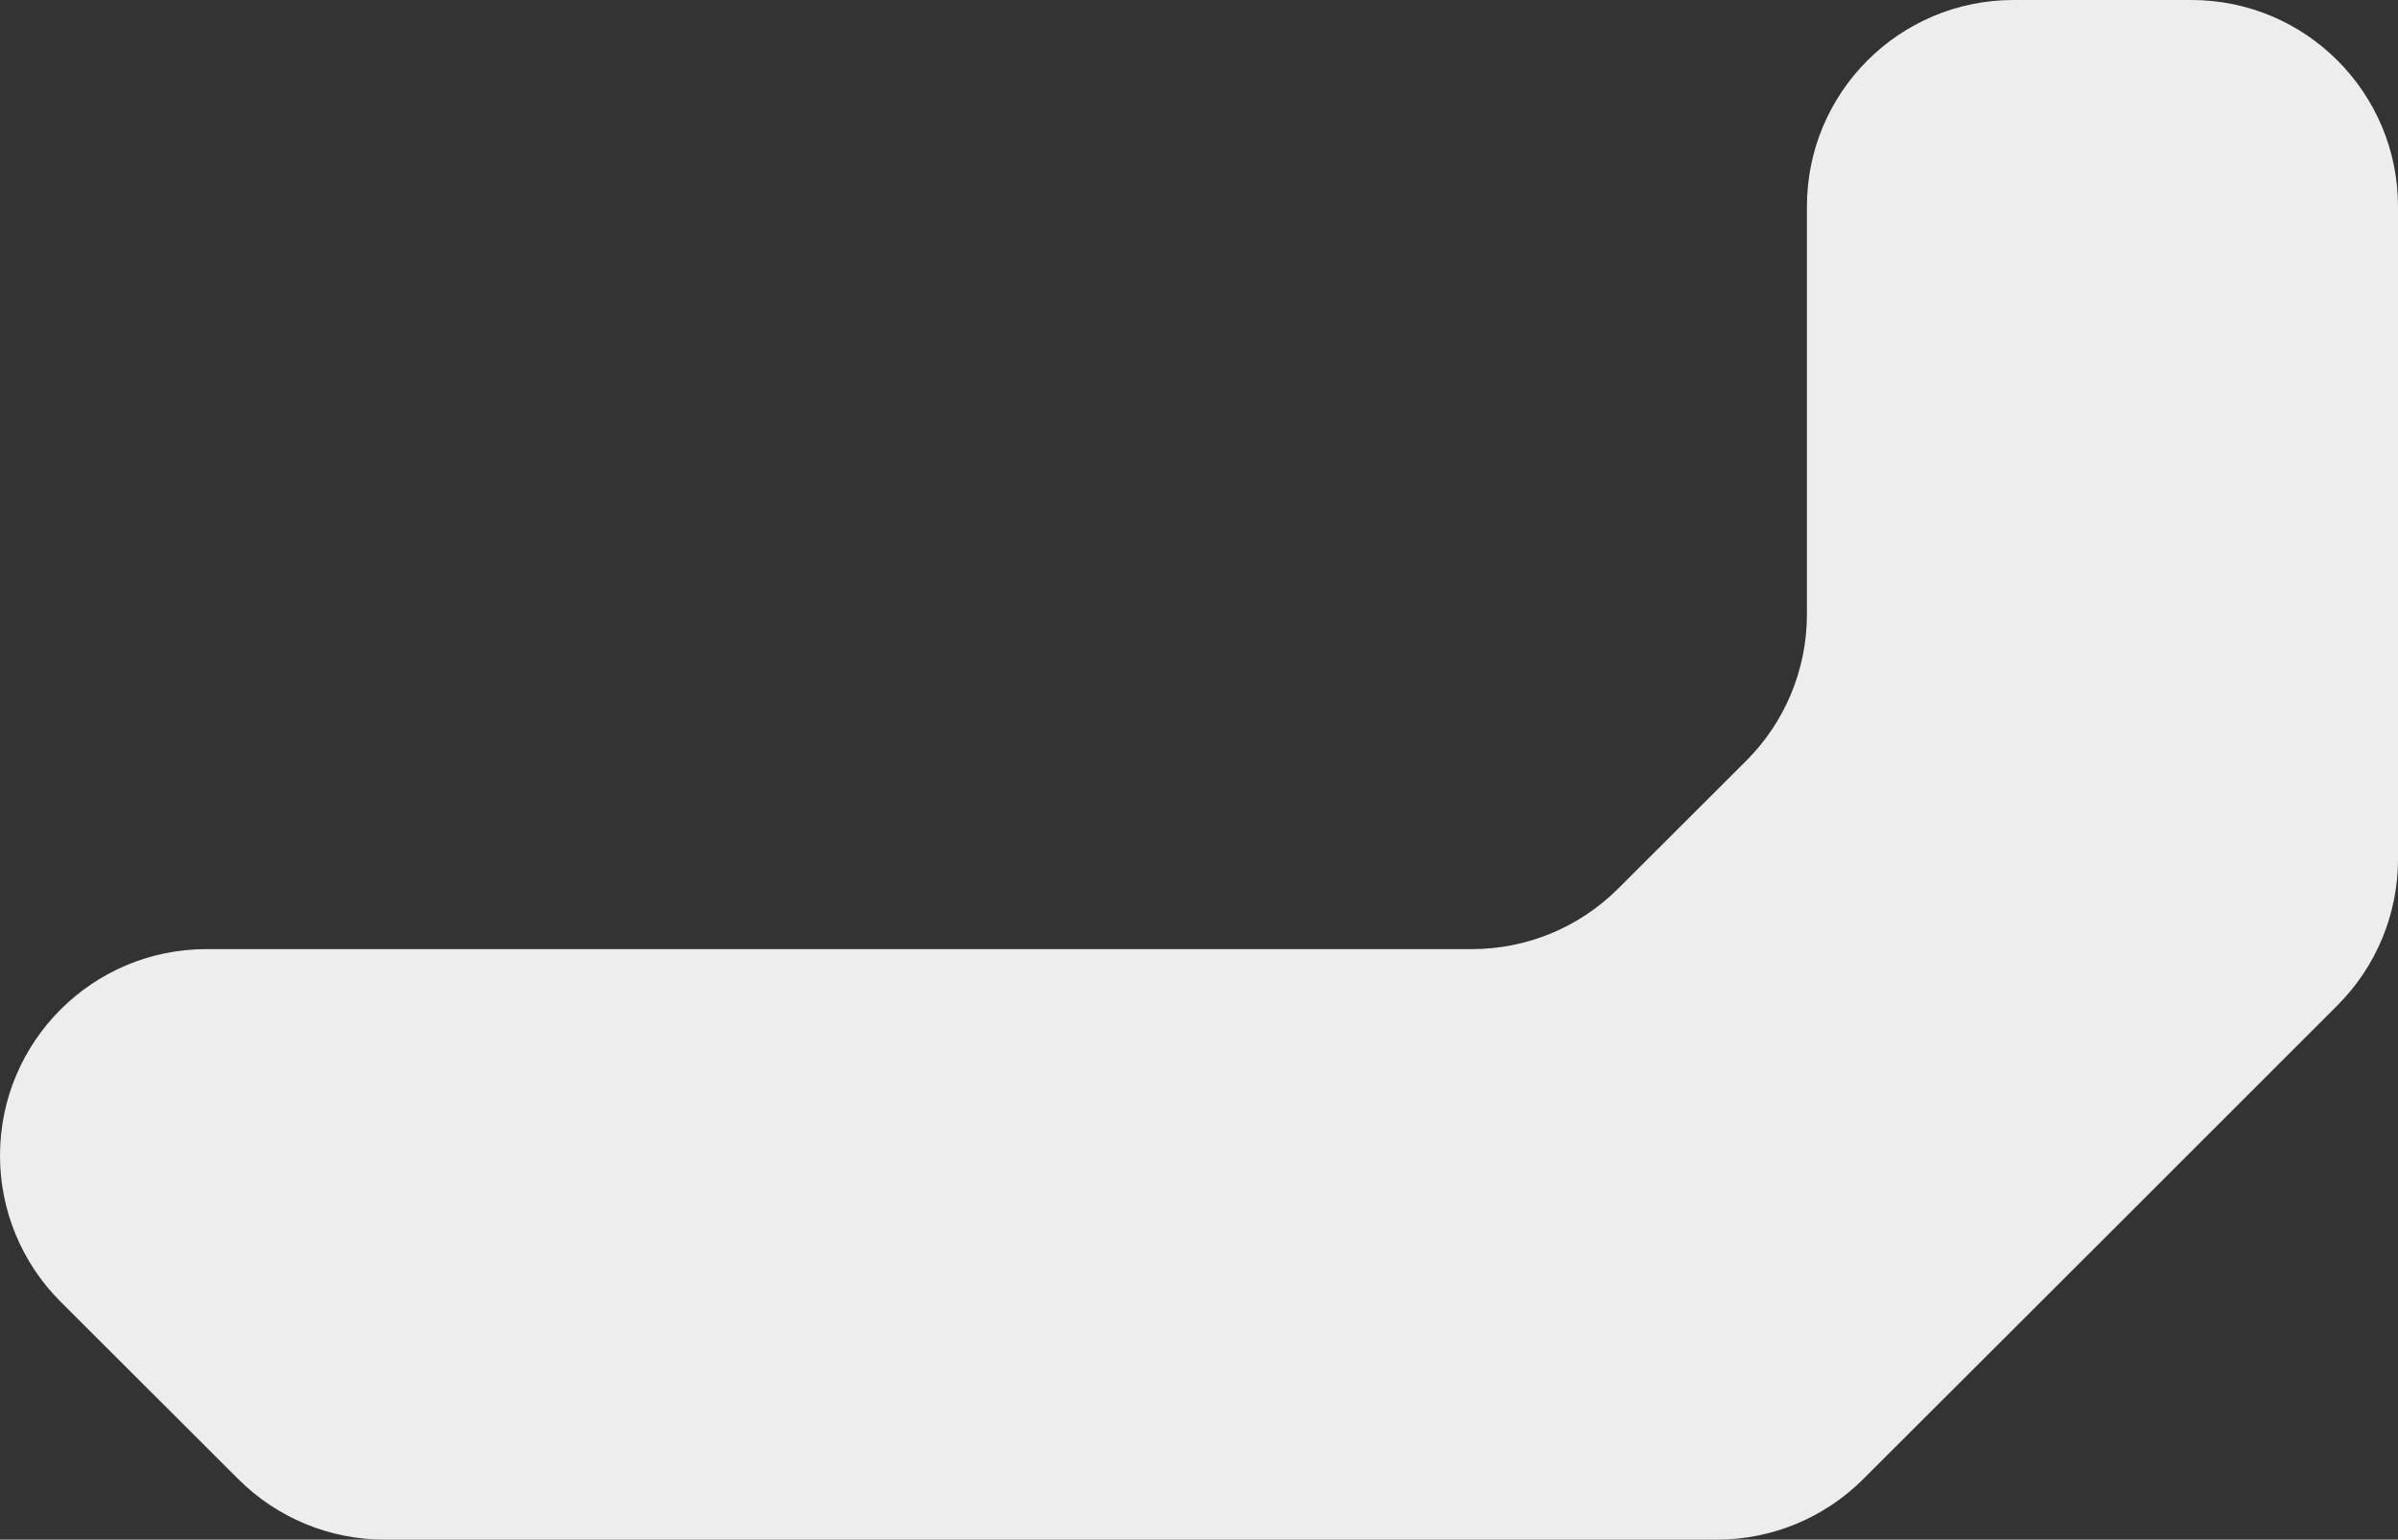
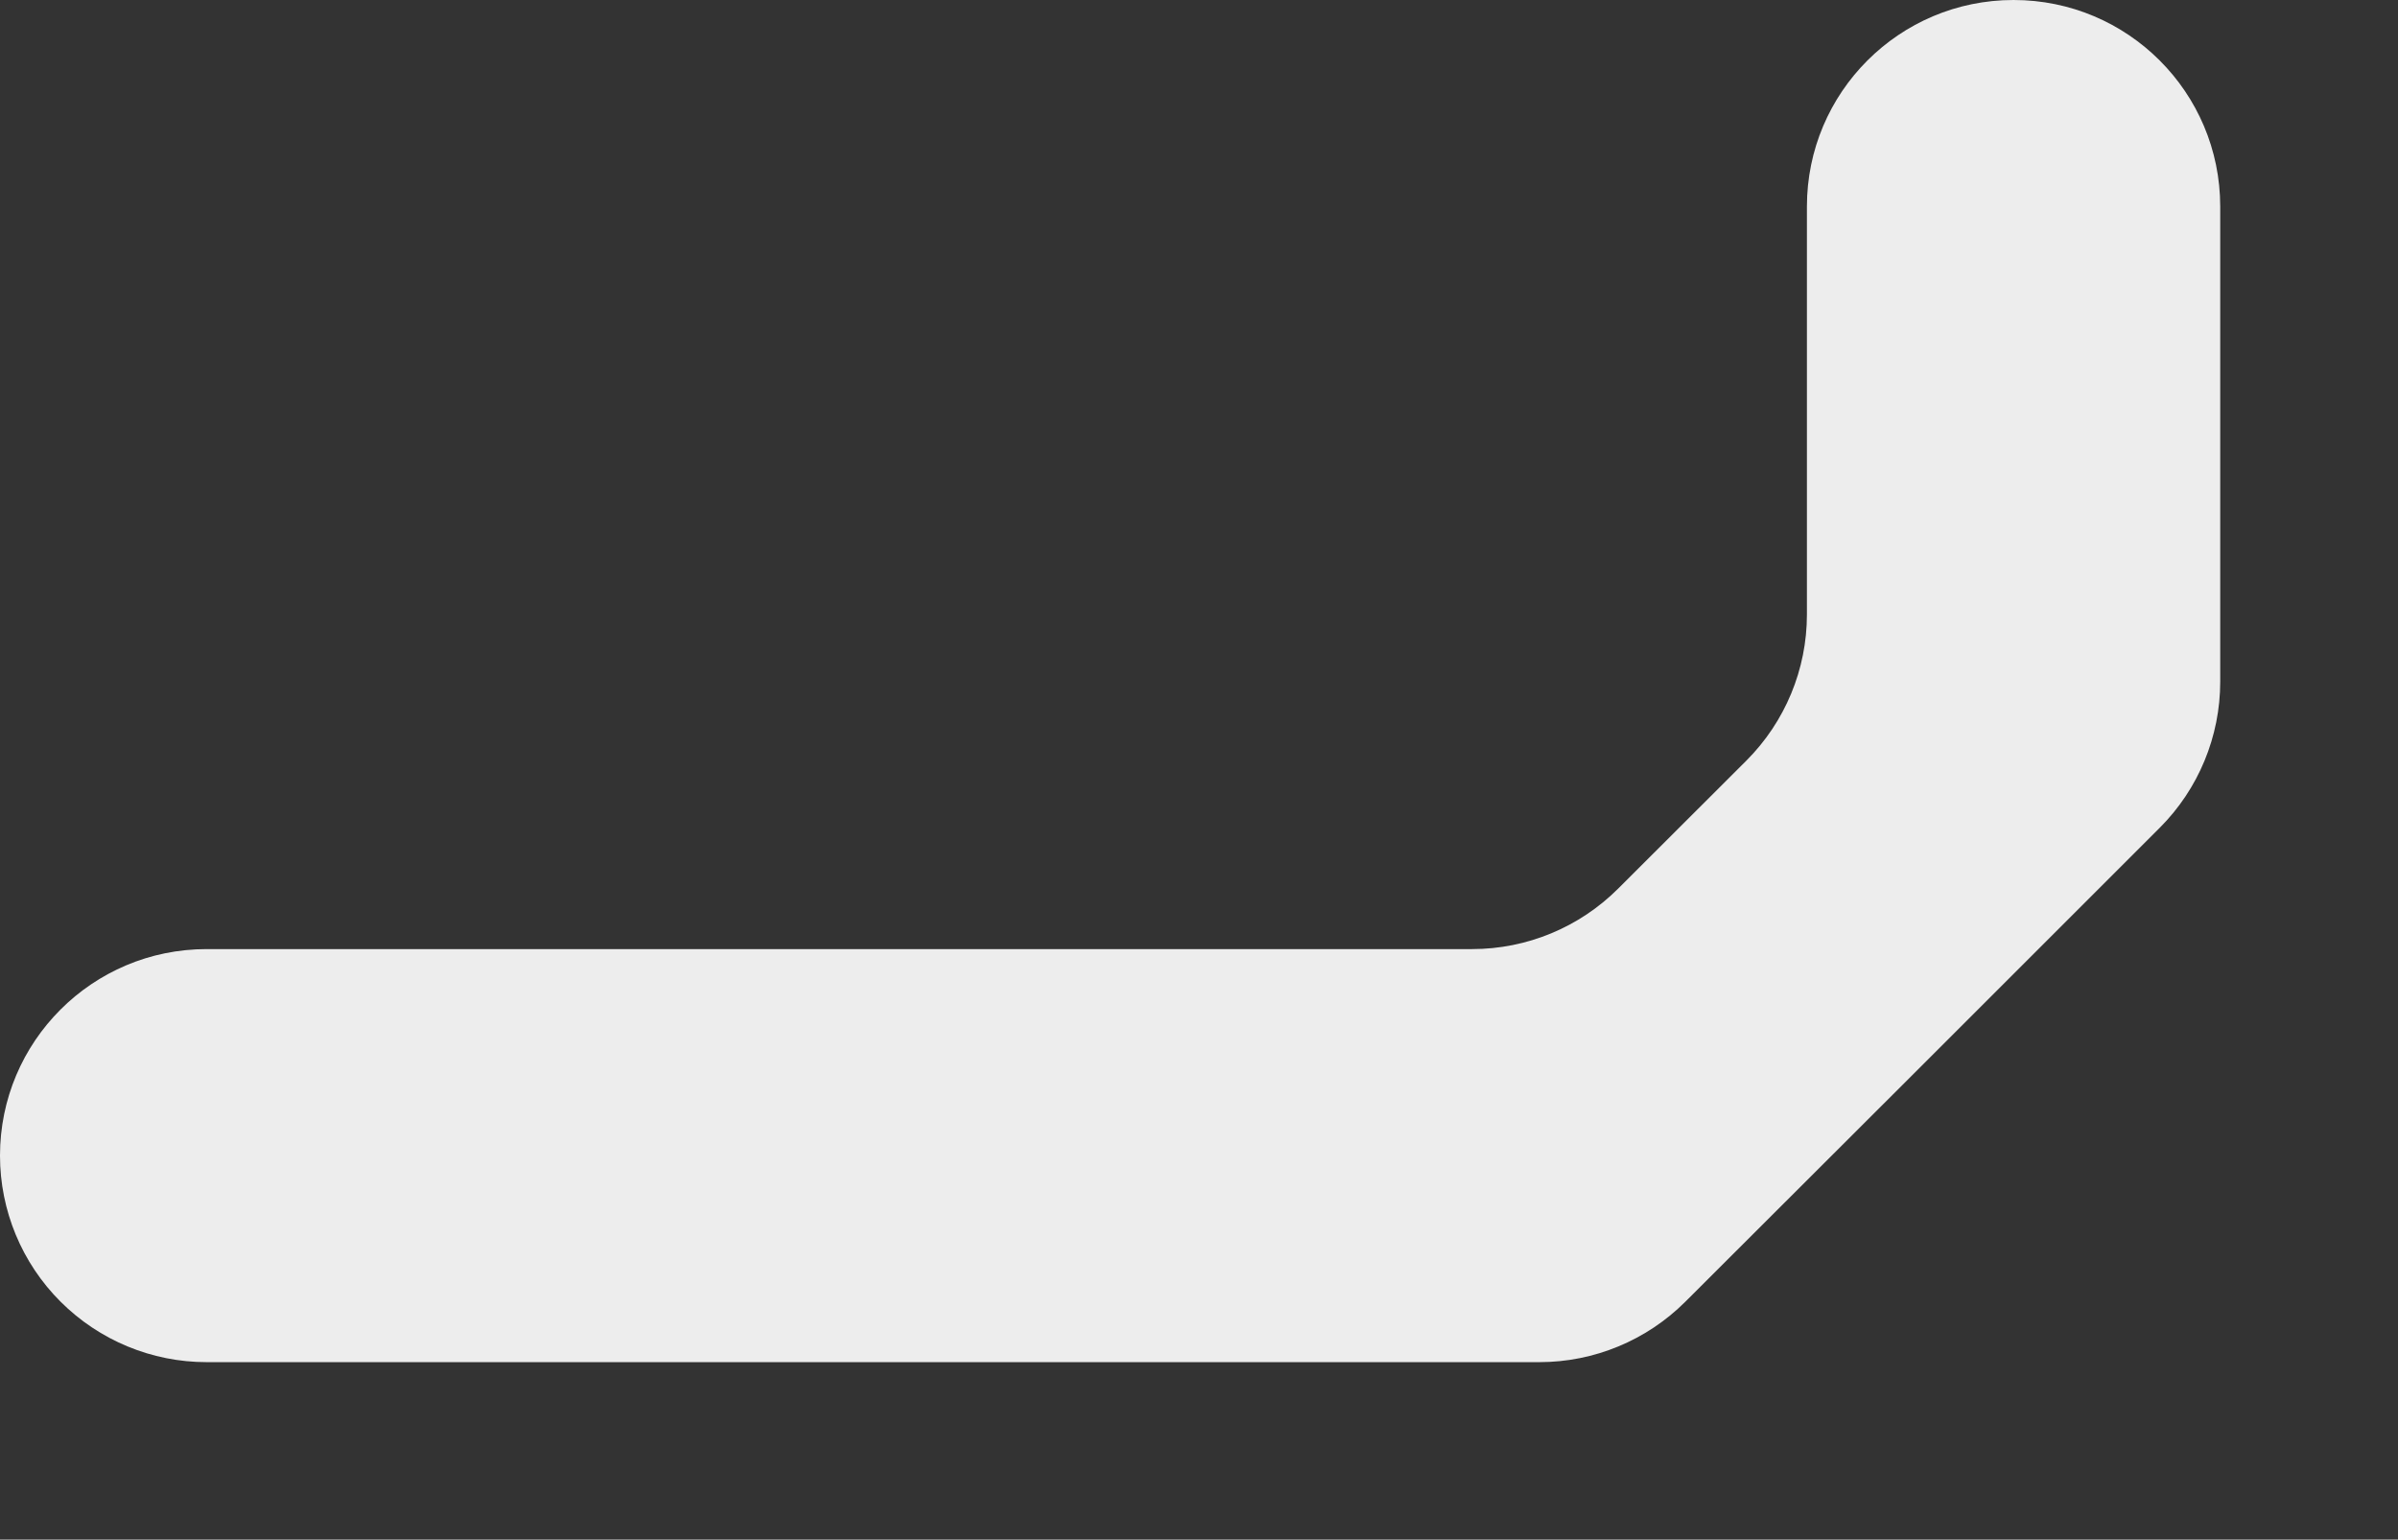
<svg xmlns="http://www.w3.org/2000/svg" id="Ebene_2" viewBox="0 0 383.75 246.46">
  <rect x="0" y="0" width="383.75" height="246.46" fill="#333333" stroke="none" />
  <g id="Logo_Schmelzer_2024">
-     <path d="M350.7,0h-28.48C303.96,0,289.16,14.8,289.16,33.06v65.31c0,8.78-3.49,17.19-9.7,23.4l-20.52,20.49c-6.2,6.19-14.6,9.67-23.36,9.67H33.06c-18.26,0-33.06,14.8-33.06,33.06,0,8.78,3.49,17.19,9.7,23.39l28.45,28.41c6.2,6.19,14.6,9.67,23.36,9.67h213.28c8.76,0,17.16-3.48,23.36-9.67l38.15-38.1,11.74-11.74,26.03-26.03c6.2-6.2,9.68-14.61,9.68-23.38V33.06c0-18.26-14.8-33.06-33.06-33.06h.01Z" fill="#ededed" />
+     <path d="M350.7,0h-28.48C303.96,0,289.16,14.8,289.16,33.06v65.31c0,8.78-3.49,17.19-9.7,23.4l-20.52,20.49c-6.2,6.19-14.6,9.67-23.36,9.67H33.06c-18.26,0-33.06,14.8-33.06,33.06,0,8.78,3.49,17.19,9.7,23.39c6.2,6.19,14.6,9.67,23.36,9.67h213.28c8.76,0,17.16-3.48,23.36-9.67l38.15-38.1,11.74-11.74,26.03-26.03c6.2-6.2,9.68-14.61,9.68-23.38V33.06c0-18.26-14.8-33.06-33.06-33.06h.01Z" fill="#ededed" />
  </g>
</svg>